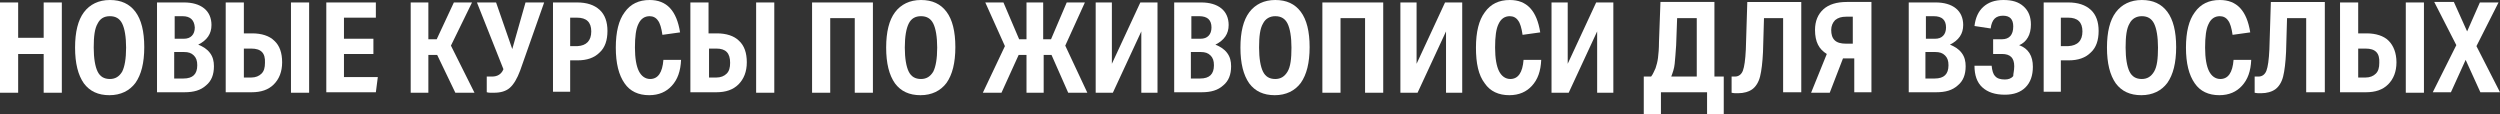
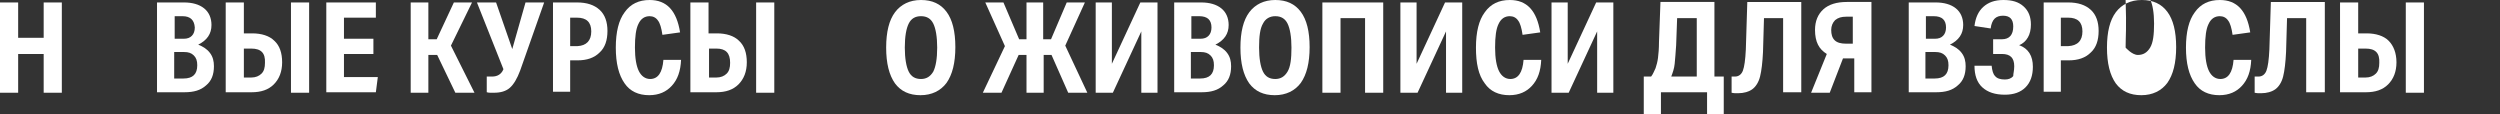
<svg xmlns="http://www.w3.org/2000/svg" version="1.1" id="Слой_1" x="0px" y="0px" viewBox="0 0 509.5 23.3" style="enable-background:new 0 0 509.5 23.3;" xml:space="preserve">
  <rect x="0" y="0" width="509.5" height="23.3" fill="#333333" stroke="none" />
  <style type="text/css"> .st0{fill:#FFFFFF;} </style>
  <g>
    <path class="st0" d="M8.9,11H3.7v7.9H0V0.5h3.7v7.2h5.2V0.5h3.7v18.4H8.9V11z" />
-     <path class="st0" d="M15.3,9.7c0-3.2,0.6-5.6,1.8-7.2s3-2.5,5.3-2.5c2.3,0,4,0.8,5.2,2.4c1.2,1.6,1.8,4,1.8,7.2 c0,3.2-0.6,5.6-1.8,7.3c-1.2,1.6-3,2.5-5.3,2.5c-2.3,0-4-0.8-5.2-2.4C15.9,15.3,15.3,12.9,15.3,9.7z M19.1,9.7 c0,2.2,0.3,3.9,0.8,4.9c0.5,1,1.3,1.5,2.5,1.5c1.1,0,1.9-0.5,2.5-1.5c0.5-1,0.8-2.6,0.8-4.9c0-2.2-0.3-3.9-0.8-4.9 c-0.5-1-1.3-1.5-2.5-1.5s-2,0.5-2.5,1.5C19.3,5.8,19.1,7.4,19.1,9.7z" />
    <path class="st0" d="M32.1,0.5h5.4c1.7,0,3.1,0.4,4.1,1.2c1,0.8,1.5,2,1.5,3.4c0,1.8-0.9,3.1-2.7,4c1,0.4,1.8,0.9,2.4,1.7 s0.8,1.7,0.8,2.7c0,1.7-0.5,3-1.6,3.9c-1.1,1-2.5,1.4-4.4,1.4h-5.6V0.5z M37.2,3.3h-1.6v4.6h1.8c0.8,0,1.3-0.2,1.7-0.6 c0.4-0.4,0.6-1,0.6-1.7C39.6,4.1,38.8,3.3,37.2,3.3z M40.2,13.3c0-0.9-0.2-1.5-0.7-2c-0.5-0.5-1.1-0.7-2-0.7h-2V16h1.9 C39.3,16,40.2,15.1,40.2,13.3z" />
    <path class="st0" d="M46.2,0.5h3.5v6.3h1.7c1.9,0,3.5,0.5,4.5,1.5c1.1,1,1.6,2.5,1.6,4.4c0,1.9-0.6,3.4-1.7,4.5 c-1.1,1.1-2.6,1.6-4.5,1.6h-5.3V0.5z M51.2,9.9h-1.5v5.9h1.5c0.9,0,1.6-0.3,2.1-0.8c0.5-0.5,0.7-1.2,0.7-2.2 C54.1,10.8,53.2,9.9,51.2,9.9z M59.4,0.5H63v18.4h-3.7V0.5z" />
    <path class="st0" d="M66.5,0.5h10.1v3.1h-6.5v4.3h6V11h-6v4.7H77l-0.4,3.1H66.5V0.5z" />
    <path class="st0" d="M83.7,0.5h3.6V8H89l3.5-7.5h3.7l-4.3,8.8l4.8,9.6h-3.9l-3.7-7.7h-1.8v7.7h-3.6V0.5z" />
    <path class="st0" d="M99.3,15.6c0.2,0,0.4,0,0.5,0c0.2,0,0.3,0,0.5,0c1.1,0,1.9-0.5,2.3-1.5L97.2,0.5h3.9l3.3,9.5l2.7-9.5h3.8 L106,14.4c-0.6,1.6-1.3,2.8-2.1,3.5c-0.8,0.7-1.9,1-3.2,1c-0.2,0-0.4,0-0.7,0c-0.2,0-0.5,0-0.8-0.1V15.6z" />
    <path class="st0" d="M112.6,0.5h5c2,0,3.5,0.5,4.6,1.5c1.1,1,1.6,2.5,1.6,4.3c0,1.9-0.5,3.4-1.6,4.4c-1.1,1.1-2.6,1.6-4.5,1.6h-1.5 v6.4h-3.5V0.5z M120.5,6.4c0-1.9-1-2.8-2.9-2.8h-1.4v5.8h1.5C119.5,9.3,120.5,8.3,120.5,6.4z" />
    <path class="st0" d="M125.5,9.7c0-3.2,0.6-5.6,1.8-7.2c1.2-1.7,2.9-2.5,5.1-2.5c3.5,0,5.5,2.2,6.2,6.6l-3.6,0.5 c-0.2-1.4-0.5-2.4-0.9-2.9c-0.4-0.6-1-0.9-1.7-0.9c-1,0-1.8,0.5-2.3,1.6c-0.5,1-0.7,2.6-0.7,4.8c0,2.2,0.3,3.8,0.8,4.8 c0.5,1,1.3,1.6,2.3,1.6c1.6,0,2.5-1.3,2.7-3.9h3.6c-0.1,2.3-0.7,4-1.9,5.3c-1.1,1.2-2.6,1.9-4.6,1.9c-2.2,0-3.9-0.8-5-2.4 C126.1,15.3,125.5,12.9,125.5,9.7z" />
    <path class="st0" d="M140.9,0.5h3.5v6.3h1.7c1.9,0,3.5,0.5,4.5,1.5c1.1,1,1.6,2.5,1.6,4.4c0,1.9-0.6,3.4-1.7,4.5 c-1.1,1.1-2.6,1.6-4.5,1.6h-5.3V0.5z M146,9.9h-1.5v5.9h1.5c0.9,0,1.6-0.3,2.1-0.8c0.5-0.5,0.7-1.2,0.7-2.2 C148.8,10.8,147.9,9.9,146,9.9z M154.1,0.5h3.7v18.4h-3.7V0.5z" />
-     <path class="st0" d="M165.6,0.5h12.3v18.4h-3.7V3.7h-5v15.2h-3.7V0.5z" />
    <path class="st0" d="M180.6,9.7c0-3.2,0.6-5.6,1.8-7.2s3-2.5,5.3-2.5c2.3,0,4,0.8,5.2,2.4c1.2,1.6,1.8,4,1.8,7.2 c0,3.2-0.6,5.6-1.8,7.3c-1.2,1.6-3,2.5-5.3,2.5c-2.3,0-4-0.8-5.2-2.4C181.2,15.3,180.6,12.9,180.6,9.7z M184.4,9.7 c0,2.2,0.3,3.9,0.8,4.9c0.5,1,1.3,1.5,2.5,1.5c1.1,0,1.9-0.5,2.5-1.5c0.5-1,0.8-2.6,0.8-4.9c0-2.2-0.3-3.9-0.8-4.9 c-0.5-1-1.3-1.5-2.5-1.5s-2,0.5-2.5,1.5C184.7,5.8,184.4,7.4,184.4,9.7z" />
    <path class="st0" d="M209.1,0.5h3.5V8h1.6l3.2-7.5h3.7l-4,8.8l4.5,9.6h-3.9l-3.4-7.7h-1.6v7.7h-3.5v-7.7h-1.6l-3.5,7.7h-3.8 l4.5-9.5l-4-8.9h3.7l3.2,7.5h1.5V0.5z" />
    <path class="st0" d="M223.3,0.5h3.3v12.5l5.8-12.5h3.5v18.4h-3.3V6.4l-5.8,12.5h-3.5V0.5z" />
    <path class="st0" d="M239.4,0.5h5.4c1.7,0,3.1,0.4,4.1,1.2c1,0.8,1.5,2,1.5,3.4c0,1.8-0.9,3.1-2.7,4c1,0.4,1.8,0.9,2.4,1.7 s0.8,1.7,0.8,2.7c0,1.7-0.5,3-1.6,3.9c-1.1,1-2.5,1.4-4.4,1.4h-5.6V0.5z M244.4,3.3h-1.6v4.6h1.8c0.8,0,1.3-0.2,1.7-0.6 s0.6-1,0.6-1.7C246.9,4.1,246.1,3.3,244.4,3.3z M247.4,13.3c0-0.9-0.2-1.5-0.7-2c-0.5-0.5-1.1-0.7-2-0.7h-2V16h1.9 C246.5,16,247.4,15.1,247.4,13.3z" />
    <path class="st0" d="M252.8,9.7c0-3.2,0.6-5.6,1.8-7.2s3-2.5,5.3-2.5c2.3,0,4,0.8,5.2,2.4s1.8,4,1.8,7.2c0,3.2-0.6,5.6-1.8,7.3 c-1.2,1.6-3,2.5-5.3,2.5c-2.3,0-4-0.8-5.2-2.4C253.4,15.3,252.8,12.9,252.8,9.7z M256.6,9.7c0,2.2,0.3,3.9,0.8,4.9s1.3,1.5,2.5,1.5 c1.1,0,1.9-0.5,2.5-1.5s0.8-2.6,0.8-4.9c0-2.2-0.3-3.9-0.8-4.9s-1.3-1.5-2.5-1.5c-1.1,0-2,0.5-2.5,1.5 C256.8,5.8,256.6,7.4,256.6,9.7z" />
    <path class="st0" d="M269.6,0.5h12.3v18.4h-3.7V3.7h-5v15.2h-3.7V0.5z" />
    <path class="st0" d="M285.4,0.5h3.3v12.5l5.8-12.5h3.5v18.4h-3.3V6.4l-5.8,12.5h-3.5V0.5z" />
    <path class="st0" d="M300.8,9.7c0-3.2,0.6-5.6,1.8-7.2c1.2-1.7,2.9-2.5,5.1-2.5c3.5,0,5.5,2.2,6.2,6.6l-3.6,0.5 c-0.2-1.4-0.5-2.4-0.9-2.9c-0.4-0.6-1-0.9-1.7-0.9c-1,0-1.8,0.5-2.3,1.6c-0.5,1-0.7,2.6-0.7,4.8c0,2.2,0.3,3.8,0.8,4.8 c0.5,1,1.3,1.6,2.3,1.6c1.6,0,2.5-1.3,2.7-3.9h3.6c-0.1,2.3-0.7,4-1.9,5.3c-1.1,1.2-2.6,1.9-4.6,1.9c-2.2,0-3.9-0.8-5-2.4 C301.3,15.3,300.8,12.9,300.8,9.7z" />
    <path class="st0" d="M316.2,0.5h3.3v12.5l5.8-12.5h3.5v18.4h-3.3V6.4l-5.8,12.5h-3.5V0.5z" />
    <path class="st0" d="M335,15.6h1.5c0.4-0.5,0.6-1.1,0.9-1.7c0.2-0.6,0.4-1.3,0.5-2.1c0.1-0.8,0.2-1.9,0.2-3.2l0.3-8.2h11v15.2h1.9 v7.7h-3.4v-4.5h-9.4v4.5H335V15.6z M345.7,3.7h-3.9l-0.2,5.5c-0.1,1.5-0.2,2.8-0.3,3.8s-0.4,1.8-0.7,2.6h5.2V3.7z" />
    <path class="st0" d="M352.8,15.6c0.1,0,0.3,0,0.4,0c0.1,0,0.2,0,0.4,0c0.7,0,1.3-0.4,1.6-1.2c0.3-0.8,0.5-2.2,0.6-4.3l0.3-9.7h11 v18.4h-3.7V3.7h-3.9l-0.2,6.9c-0.1,2.1-0.3,3.8-0.6,5c-0.3,1.2-0.9,2.1-1.6,2.6c-0.7,0.5-1.7,0.8-2.9,0.8c-0.5,0-0.9,0-1.3-0.1 V15.6z" />
    <path class="st0" d="M369.9,6.1c0-1.8,0.6-3.2,1.7-4.2c1.1-1,2.7-1.5,4.8-1.5h5v18.4h-3.5v-6.9h-1.5c-0.1,0-0.3,0-0.4,0 c-0.1,0-0.3,0-0.4,0l-2.7,7h-3.8l3.2-7.9c-0.8-0.5-1.4-1.1-1.8-1.9C370.1,8.3,369.9,7.3,369.9,6.1z M377.8,3.4h-1.5 c-1,0-1.7,0.2-2.3,0.7c-0.5,0.5-0.8,1.2-0.8,2c0,0.9,0.2,1.6,0.7,2.1s1.3,0.7,2.3,0.7h1.4V3.4z" />
    <path class="st0" d="M389.1,0.5h5.4c1.7,0,3.1,0.4,4.1,1.2c1,0.8,1.5,2,1.5,3.4c0,1.8-0.9,3.1-2.7,4c1,0.4,1.8,0.9,2.4,1.7 s0.8,1.7,0.8,2.7c0,1.7-0.5,3-1.6,3.9c-1.1,1-2.5,1.4-4.4,1.4h-5.6V0.5z M394.1,3.3h-1.6v4.6h1.8c0.8,0,1.3-0.2,1.7-0.6 s0.6-1,0.6-1.7C396.6,4.1,395.8,3.3,394.1,3.3z M397.1,13.3c0-0.9-0.2-1.5-0.7-2c-0.5-0.5-1.1-0.7-2-0.7h-2V16h1.9 C396.2,16,397.1,15.1,397.1,13.3z" />
    <path class="st0" d="M410.5,13.5c0-1.7-0.8-2.5-2.5-2.5h-1.8V8h1.8c1.5,0,2.3-0.9,2.3-2.6c0-1.5-0.7-2.2-2.1-2.2 c-0.7,0-1.3,0.2-1.7,0.6c-0.4,0.4-0.7,1.1-0.8,2l-3.3-0.5c0.2-1.7,0.8-3,1.8-3.9c1-0.9,2.3-1.4,4.1-1.4c1.8,0,3.1,0.4,4.1,1.3 c1,0.9,1.5,2.1,1.5,3.7c0,1-0.2,1.9-0.6,2.6s-1,1.3-1.8,1.6c1.9,0.7,2.8,2.2,2.8,4.4c0,1.8-0.5,3.2-1.5,4.2c-1,1-2.4,1.5-4.2,1.5 c-2,0-3.5-0.5-4.6-1.5s-1.6-2.5-1.6-4.4h3.5c0.1,1,0.3,1.7,0.7,2.1c0.4,0.5,1.1,0.7,2,0.7c0.7,0,1.3-0.2,1.7-0.7 C410.3,15,410.5,14.4,410.5,13.5z" />
    <path class="st0" d="M416.5,0.5h5c2,0,3.5,0.5,4.6,1.5c1.1,1,1.6,2.5,1.6,4.3c0,1.9-0.5,3.4-1.6,4.4c-1.1,1.1-2.6,1.6-4.5,1.6H420 v6.4h-3.5V0.5z M424.4,6.4c0-1.9-1-2.8-2.9-2.8H420v5.8h1.5C423.4,9.3,424.4,8.3,424.4,6.4z" />
-     <path class="st0" d="M429.4,9.7c0-3.2,0.6-5.6,1.8-7.2s3-2.5,5.3-2.5c2.3,0,4,0.8,5.2,2.4s1.8,4,1.8,7.2c0,3.2-0.6,5.6-1.8,7.3 c-1.2,1.6-3,2.5-5.3,2.5c-2.3,0-4-0.8-5.2-2.4C430,15.3,429.4,12.9,429.4,9.7z M433.2,9.7c0,2.2,0.3,3.9,0.8,4.9s1.3,1.5,2.5,1.5 c1.1,0,1.9-0.5,2.5-1.5s0.8-2.6,0.8-4.9c0-2.2-0.3-3.9-0.8-4.9s-1.3-1.5-2.5-1.5c-1.1,0-2,0.5-2.5,1.5 C433.4,5.8,433.2,7.4,433.2,9.7z" />
+     <path class="st0" d="M429.4,9.7c0-3.2,0.6-5.6,1.8-7.2s3-2.5,5.3-2.5c2.3,0,4,0.8,5.2,2.4s1.8,4,1.8,7.2c0,3.2-0.6,5.6-1.8,7.3 c-1.2,1.6-3,2.5-5.3,2.5c-2.3,0-4-0.8-5.2-2.4C430,15.3,429.4,12.9,429.4,9.7z M433.2,9.7s1.3,1.5,2.5,1.5 c1.1,0,1.9-0.5,2.5-1.5s0.8-2.6,0.8-4.9c0-2.2-0.3-3.9-0.8-4.9s-1.3-1.5-2.5-1.5c-1.1,0-2,0.5-2.5,1.5 C433.4,5.8,433.2,7.4,433.2,9.7z" />
    <path class="st0" d="M445.5,9.7c0-3.2,0.6-5.6,1.8-7.2c1.2-1.7,2.9-2.5,5.1-2.5c3.5,0,5.5,2.2,6.2,6.6l-3.6,0.5 c-0.2-1.4-0.5-2.4-0.9-2.9c-0.4-0.6-1-0.9-1.7-0.9c-1,0-1.8,0.5-2.3,1.6c-0.5,1-0.7,2.6-0.7,4.8c0,2.2,0.3,3.8,0.8,4.8 c0.5,1,1.3,1.6,2.3,1.6c1.6,0,2.5-1.3,2.7-3.9h3.6c-0.1,2.3-0.7,4-1.9,5.3c-1.1,1.2-2.6,1.9-4.6,1.9c-2.2,0-3.9-0.8-5-2.4 C446.1,15.3,445.5,12.9,445.5,9.7z" />
    <path class="st0" d="M459.5,15.6c0.1,0,0.3,0,0.4,0c0.1,0,0.2,0,0.4,0c0.7,0,1.3-0.4,1.6-1.2c0.3-0.8,0.5-2.2,0.6-4.3l0.3-9.7h11 v18.4H470V3.7h-3.9l-0.2,6.9c-0.1,2.1-0.3,3.8-0.6,5c-0.3,1.2-0.9,2.1-1.6,2.6c-0.7,0.5-1.7,0.8-2.9,0.8c-0.5,0-0.9,0-1.3-0.1V15.6 z" />
    <path class="st0" d="M477.1,0.5h3.5v6.3h1.7c1.9,0,3.5,0.5,4.5,1.5s1.6,2.5,1.6,4.4c0,1.9-0.6,3.4-1.7,4.5 c-1.1,1.1-2.6,1.6-4.5,1.6h-5.3V0.5z M482.1,9.9h-1.5v5.9h1.5c0.9,0,1.6-0.3,2.1-0.8c0.5-0.5,0.7-1.2,0.7-2.2 C485,10.8,484.1,9.9,482.1,9.9z M490.3,0.5h3.7v18.4h-3.7V0.5z" />
-     <path class="st0" d="M505.4,0.5h3.8l-4.5,8.9l4.8,9.4h-4l-3-6.6l-3,6.6h-3.7l4.8-9.6l-4.5-8.8h4l2.7,6L505.4,0.5z" />
  </g>
</svg>